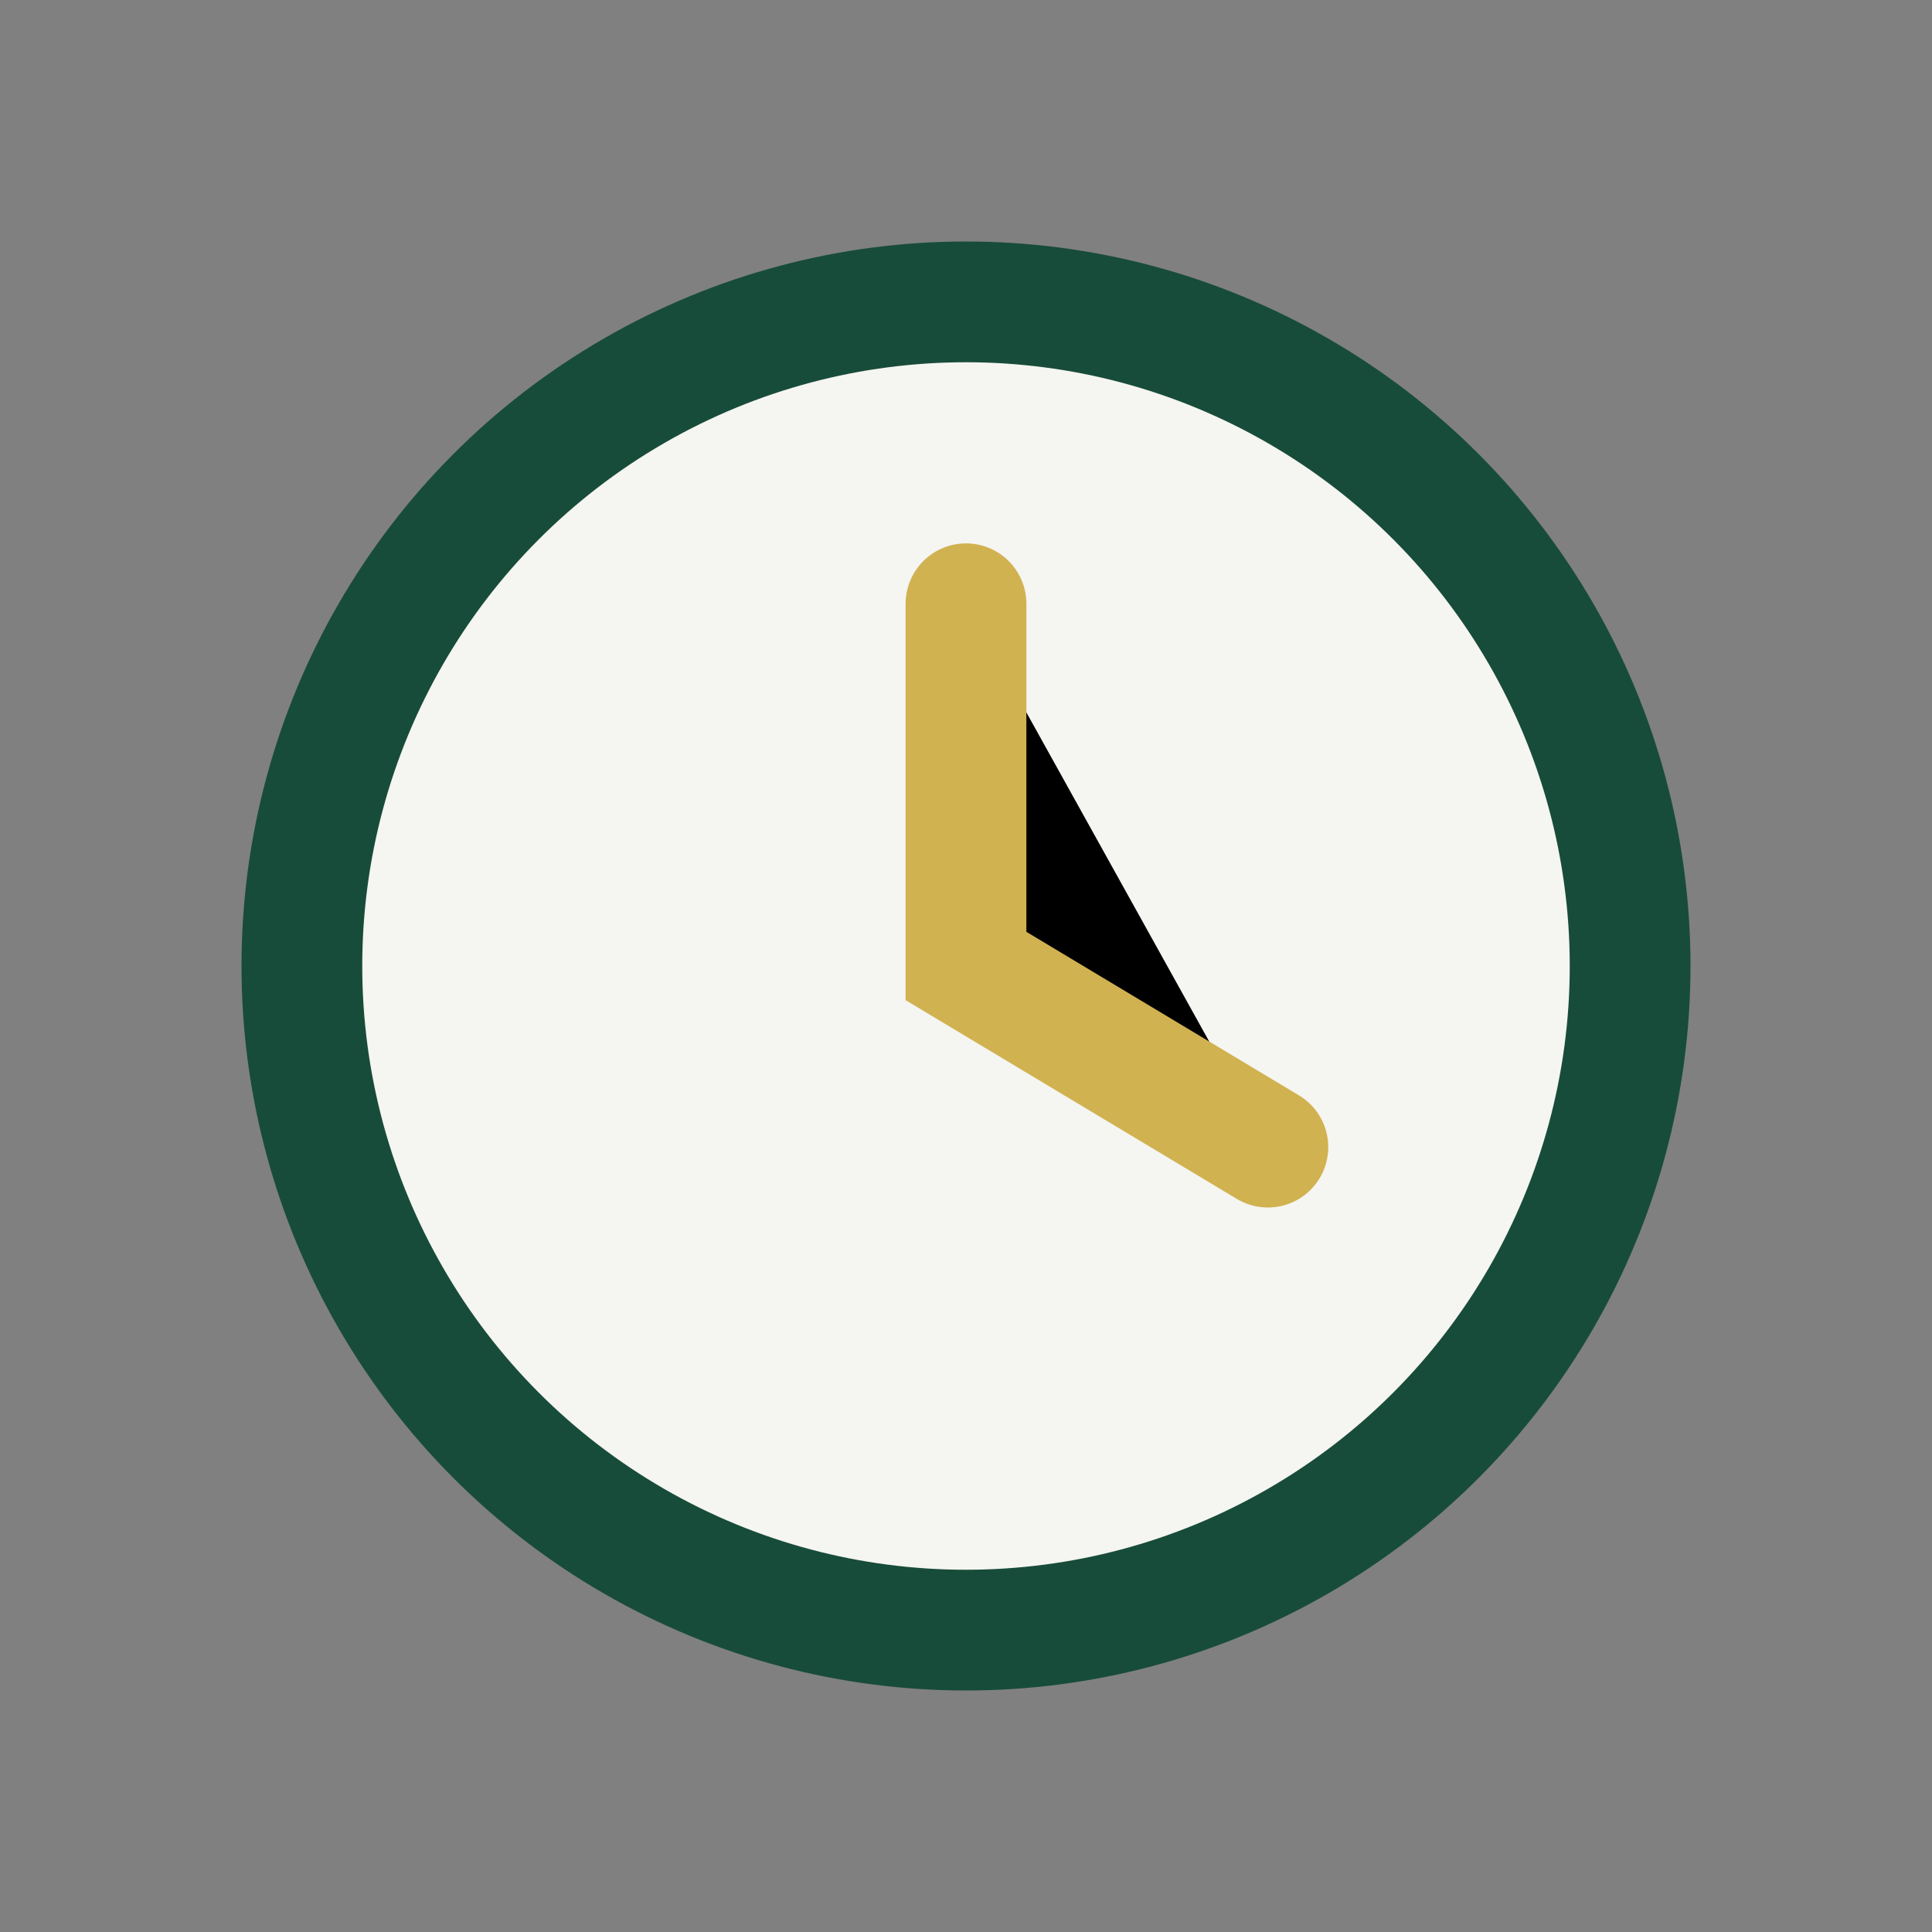
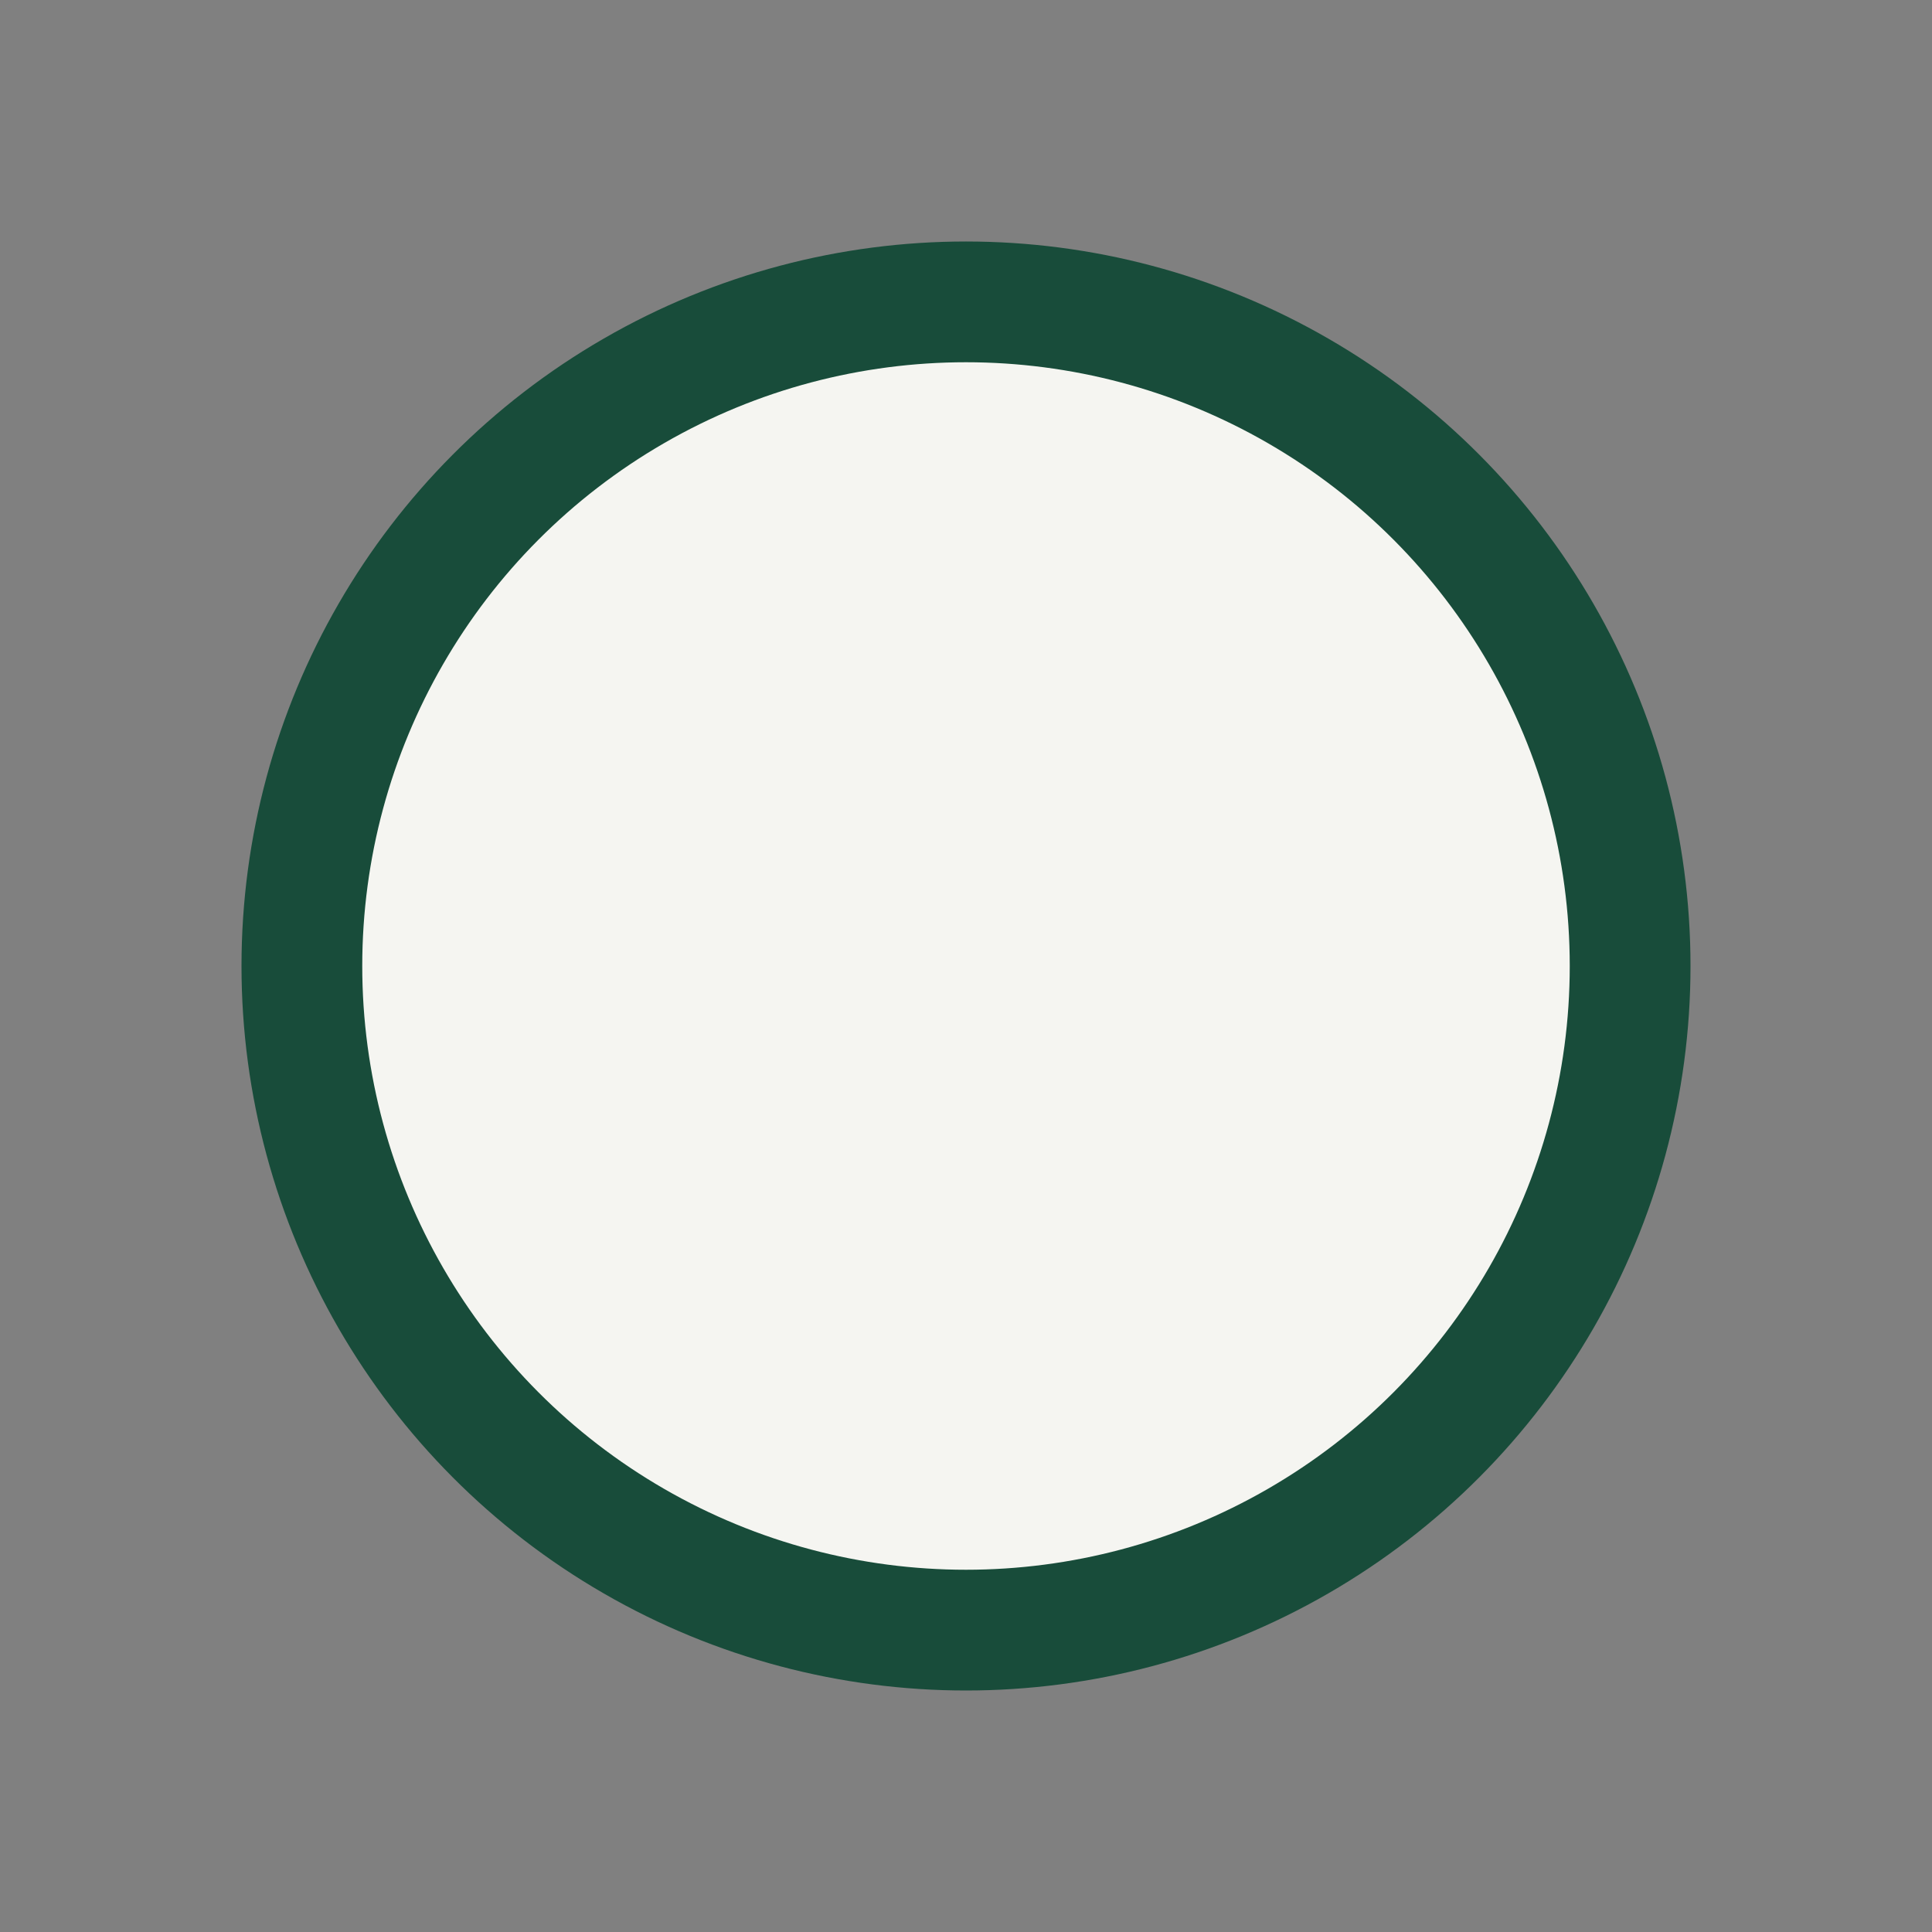
<svg xmlns="http://www.w3.org/2000/svg" width="32" height="32" viewBox="0 0 32 32">
  <rect x="0" y="0" width="32" height="32" fill="#808080" stroke="none" />
  <circle cx="16" cy="16" r="11" fill="#F5F5F1" stroke="#184C3A" stroke-width="2" />
-   <path d="M16 10v6l5 3" stroke="#D1B251" stroke-width="2" stroke-linecap="round" />
</svg>